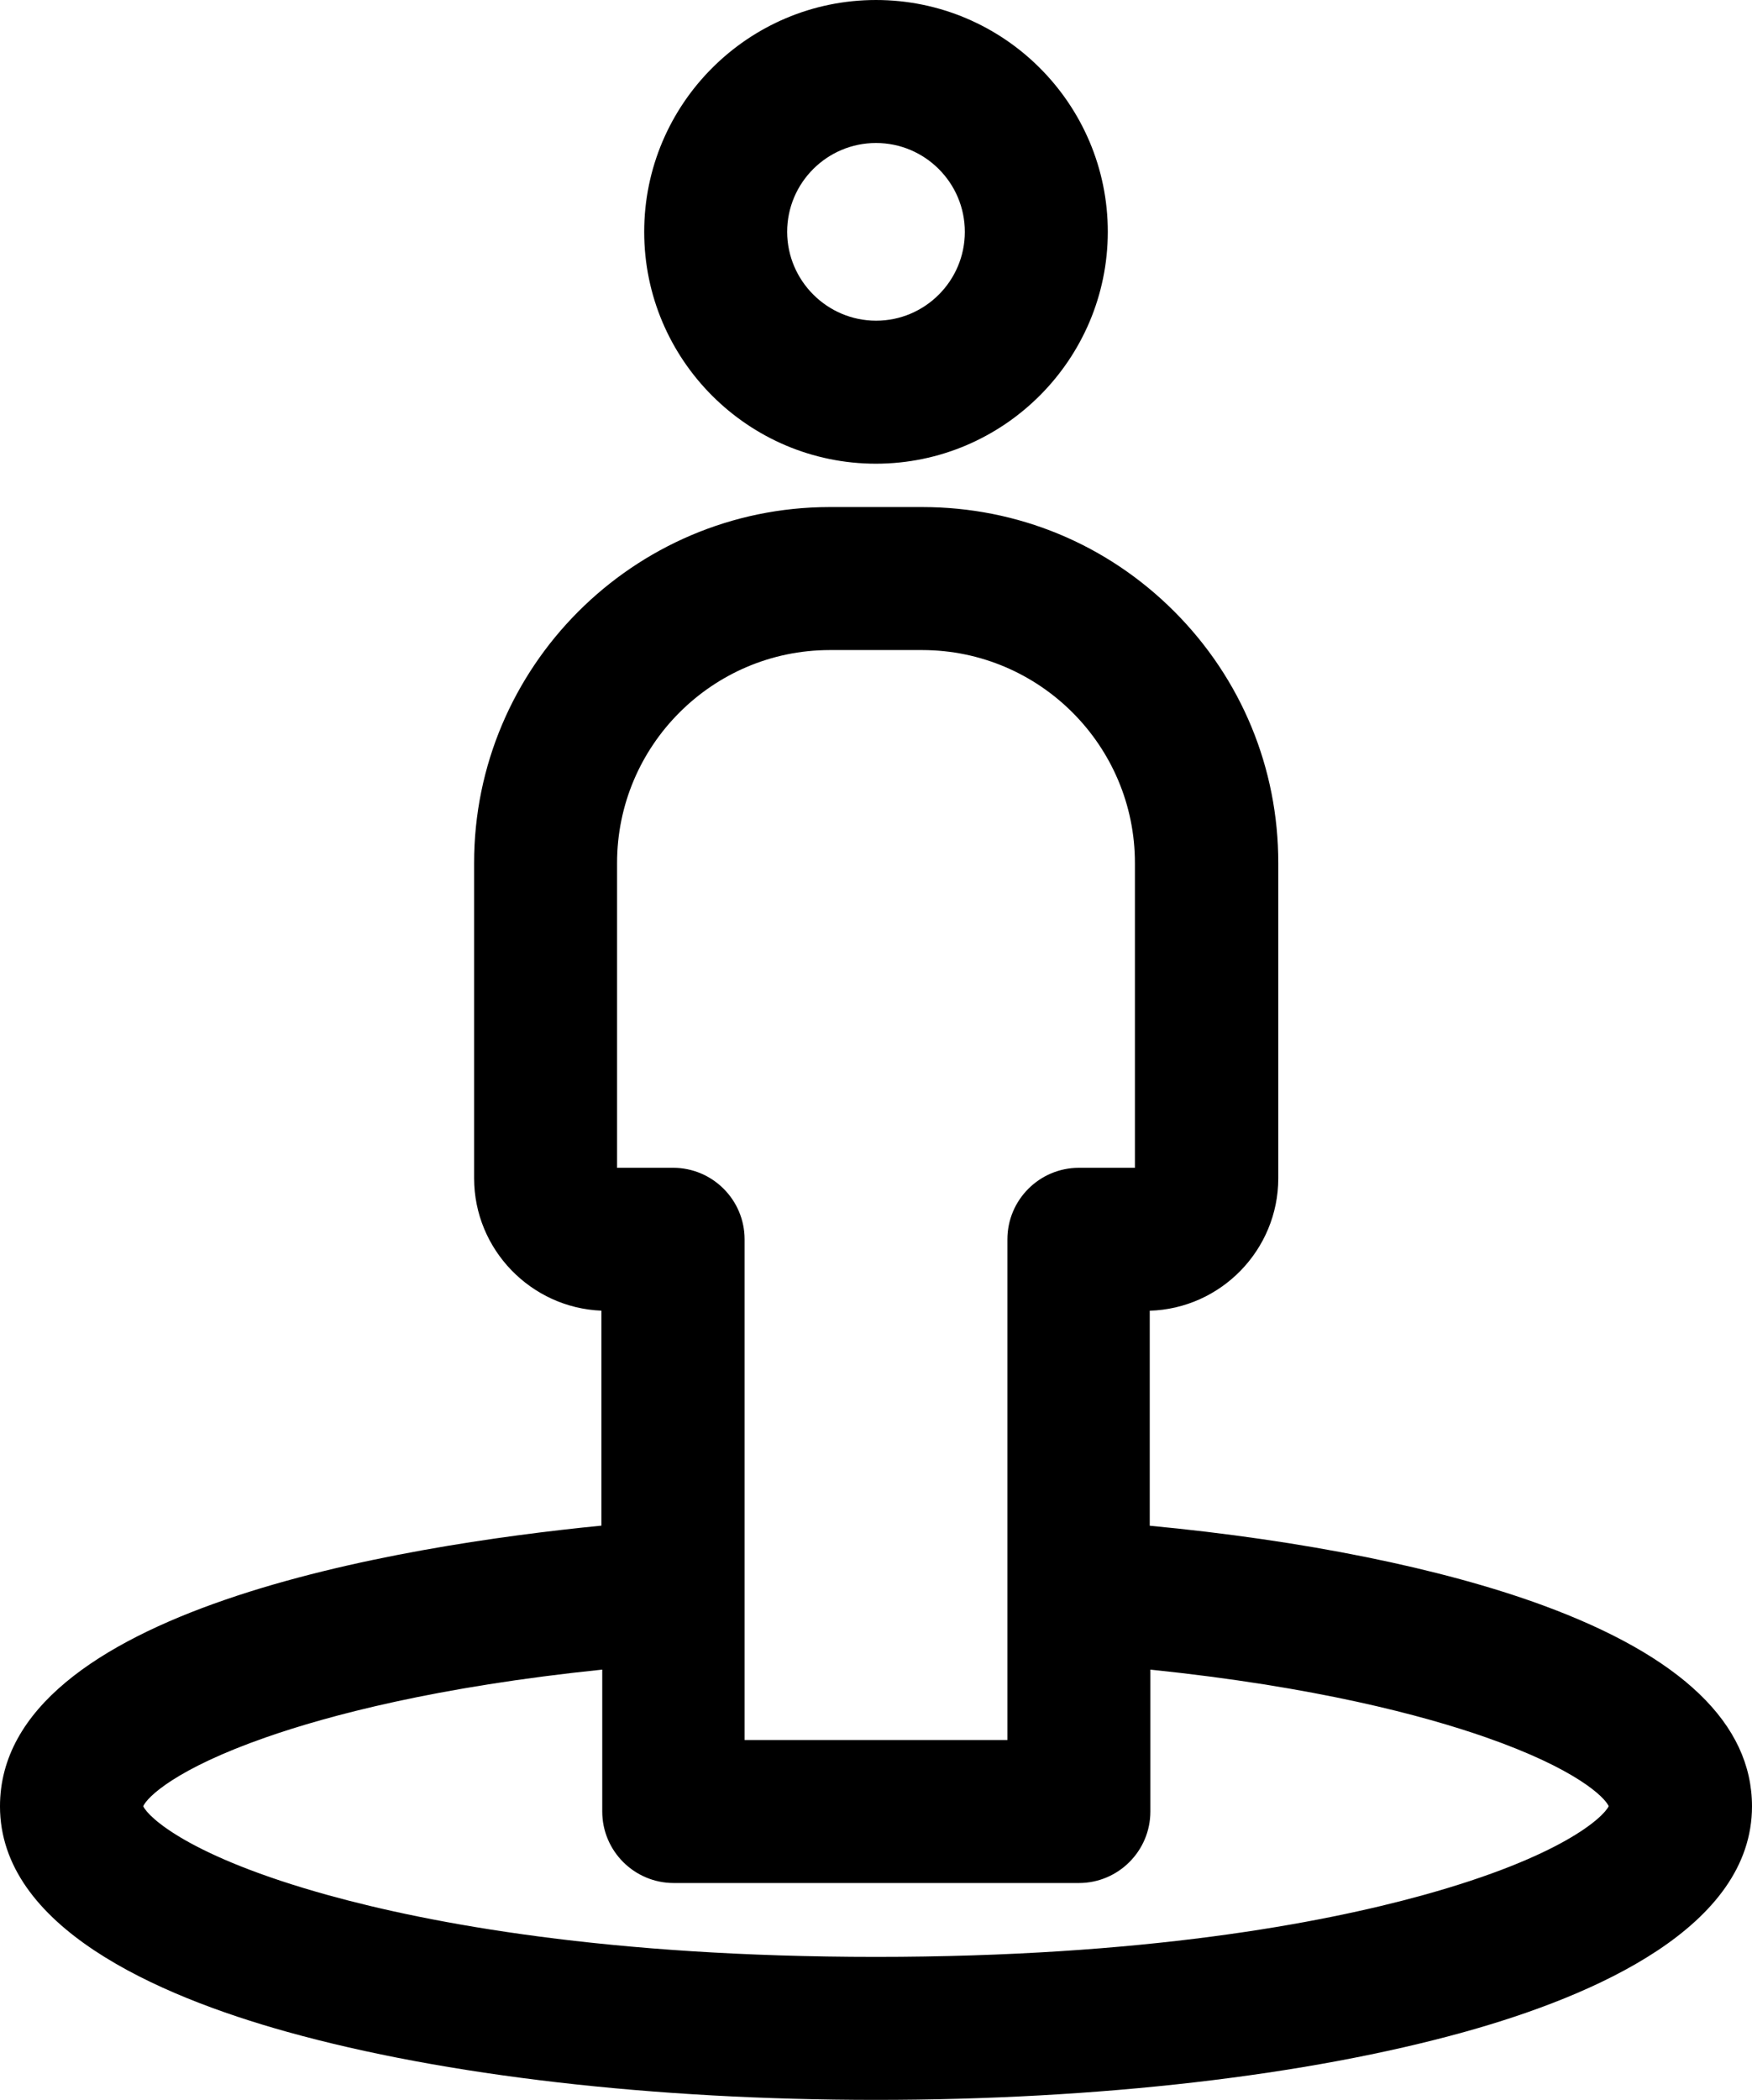
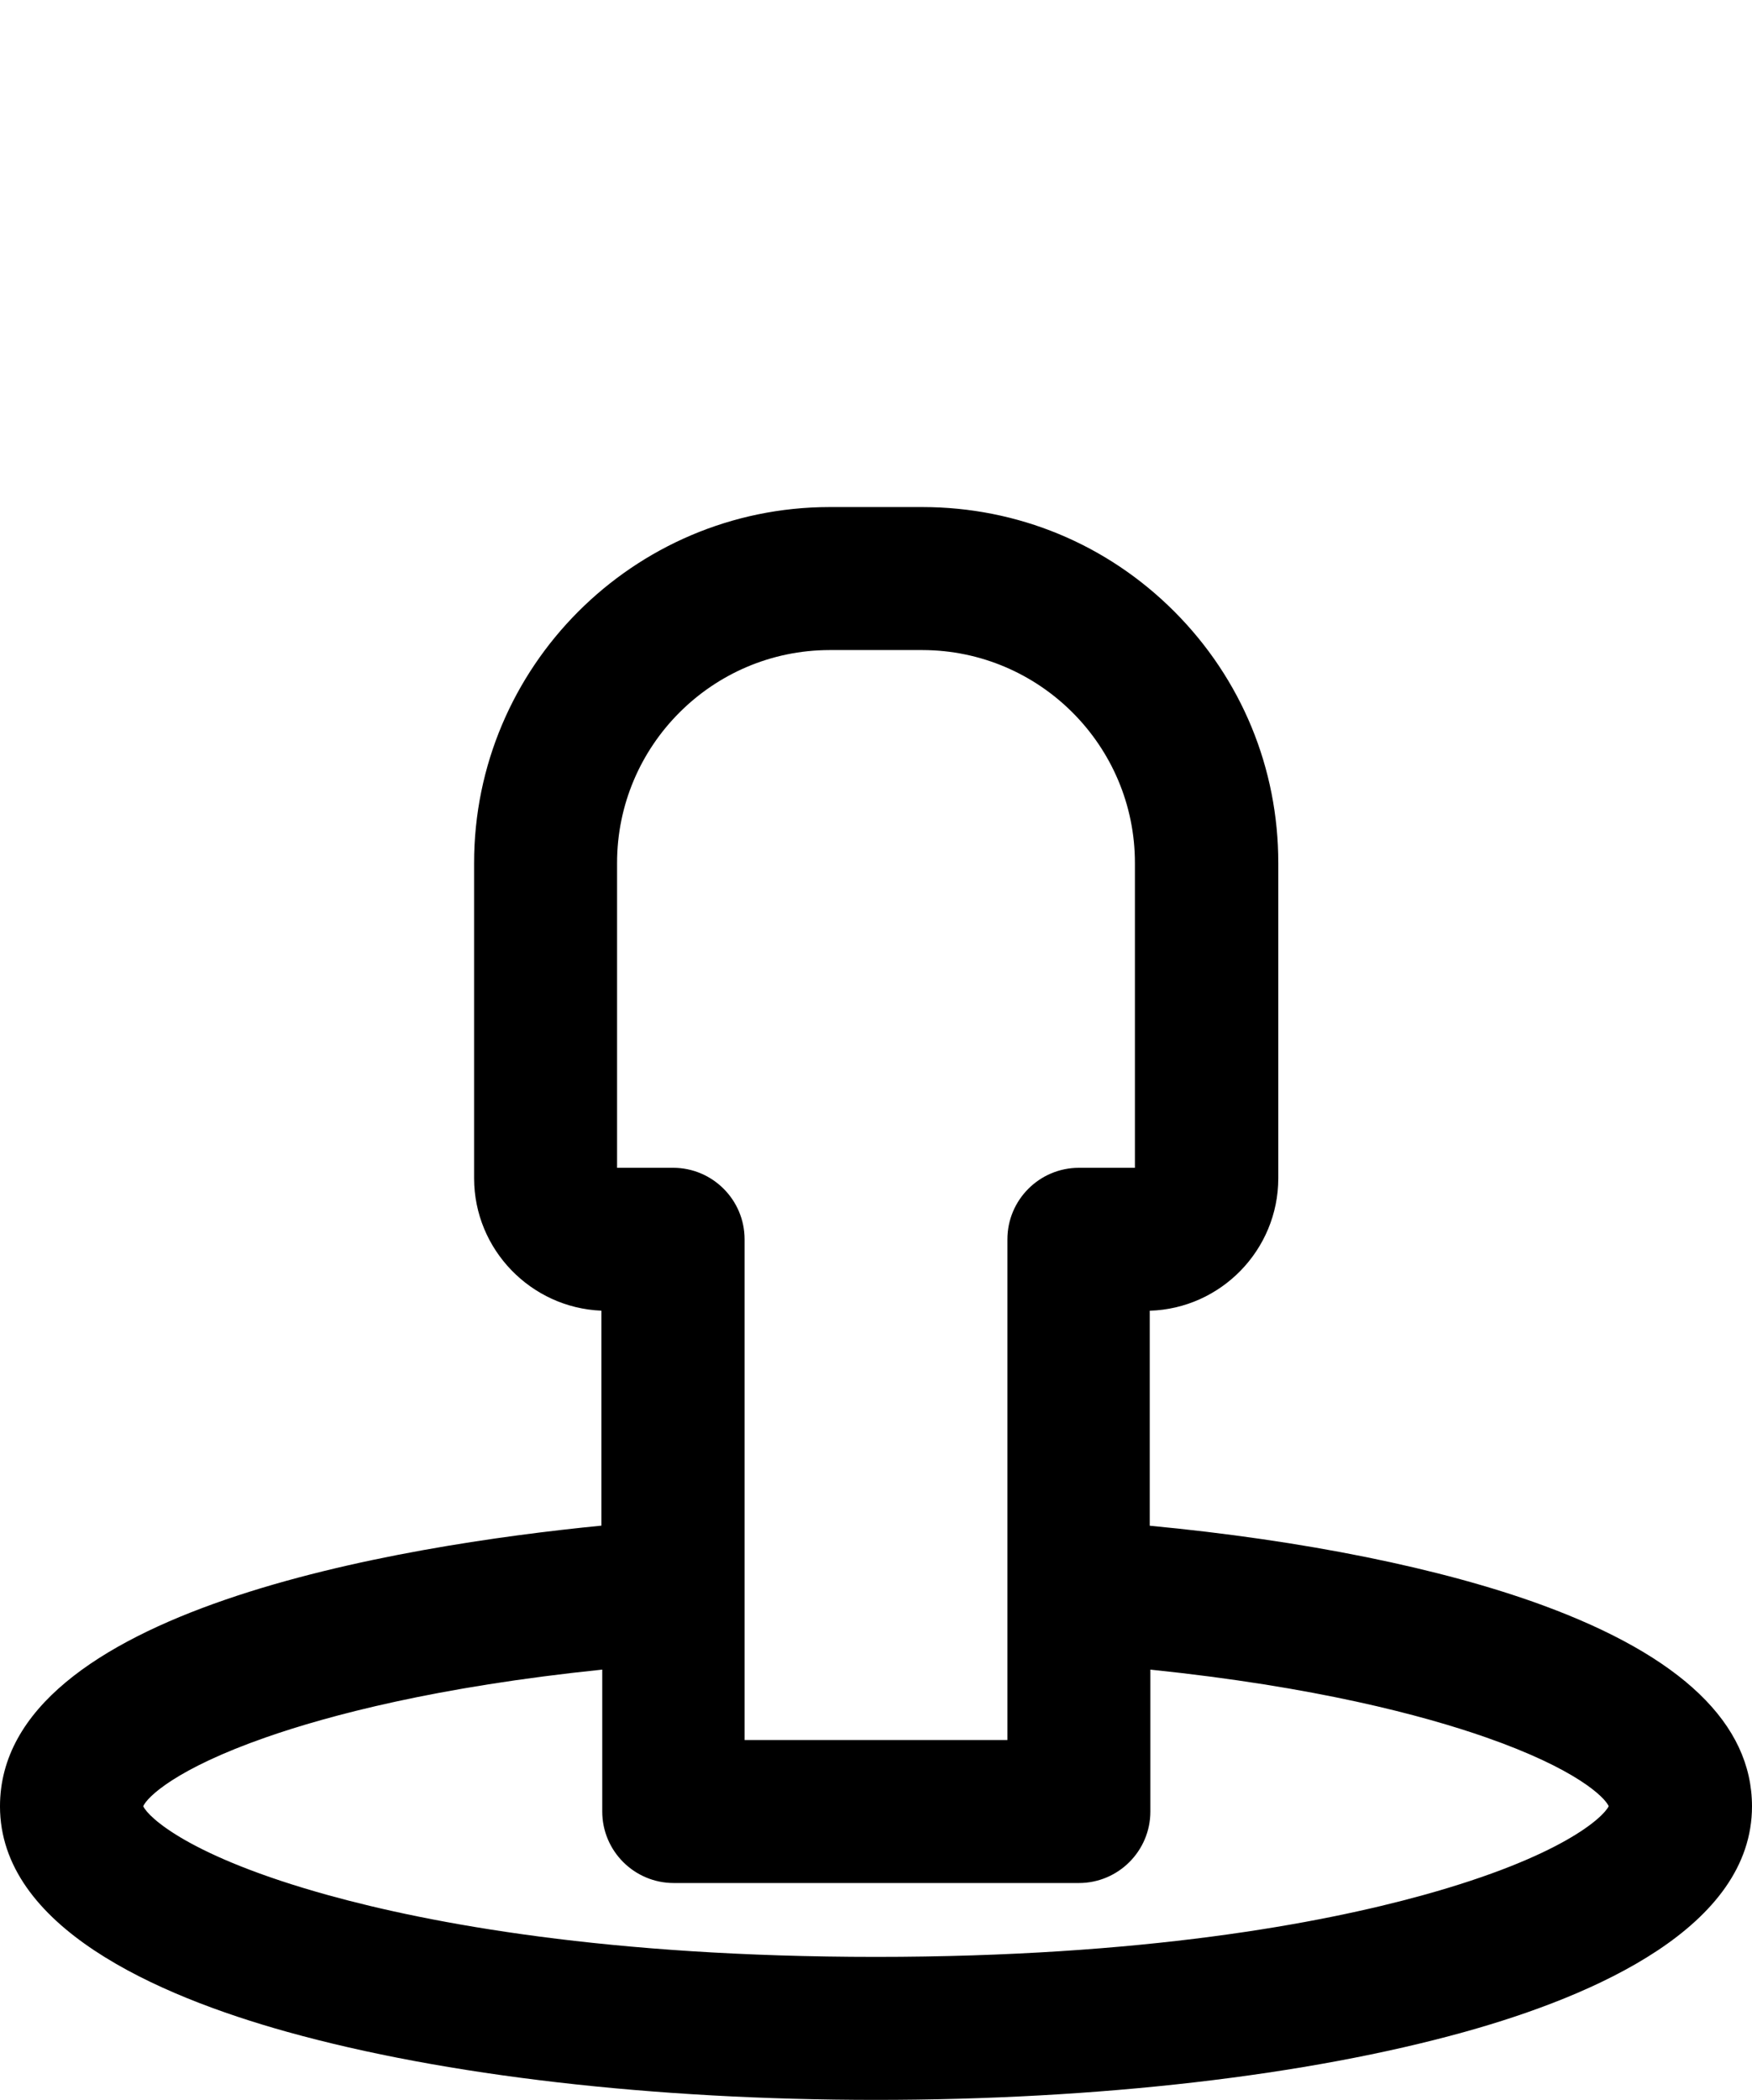
<svg xmlns="http://www.w3.org/2000/svg" enable-background="new 95.1 68.359 321.738 385.549" height="385.549" viewBox="95.1 68.359 321.738 385.549" width="321.738">
-   <path d="m255.968 153.497h.006c23.445-.024 42.54-19.118 42.564-42.569 0-23.473-19.097-42.569-42.57-42.569-23.472 0-42.568 19.096-42.568 42.569s19.096 42.569 42.568 42.569zm0-58.883c8.996 0 16.314 7.319 16.314 16.314s-7.318 16.314-16.305 16.314c-8.984-.016-16.307-7.339-16.323-16.314.001-8.995 7.319-16.314 16.314-16.314z" />
  <path d="m378.371 363.082c-18.479-6.781-43.938-11.92-72.13-14.59v-39.476c13.054-.391 23.581-11.143 23.605-24.291v-57.888c.012-17.452-6.774-33.864-19.106-46.212-12.333-12.348-28.736-19.155-46.229-19.166h-17.092c-36.003.046-65.276 29.374-65.253 65.375v57.902c.026 13.031 10.423 23.746 23.378 24.271v39.468c-36.888 3.638-110.444 15.432-110.444 51.537 0 22.086 28.685 34.709 52.749 41.41 28.916 8.052 67.313 12.486 108.119 12.486 40.807 0 79.205-4.435 108.121-12.486 24.063-6.701 52.749-19.324 52.749-41.41 0-15.138-12.942-27.564-38.467-36.93zm-74.854-80.309h-10.287c-7.239 0-13.129 5.889-13.129 13.127v91.938h-48.264v-91.939c0-7.238-5.889-13.127-13.127-13.127h-10.29v-55.942c-.018-21.531 17.484-39.079 39.016-39.116h17.065c21.532.037 39.034 17.584 39.016 39.12zm-159.556 104.564c11.467-4.004 31.281-9.291 61.735-12.429v26.058c0 7.237 5.889 13.126 13.127 13.126h74.404c7.238 0 13.127-5.889 13.127-13.126v-26.056c30.359 3.135 50.144 8.424 61.604 12.429 16.573 5.794 21.822 10.976 22.567 12.646-.949 1.983-8.549 9.261-34.089 16.331-18.684 5.172-51.279 11.337-100.469 11.337-49.294 0-81.892-6.156-100.558-11.321-25.605-7.084-33.11-14.38-34.005-16.34.713-1.654 5.927-6.848 22.557-12.655z" />
</svg>